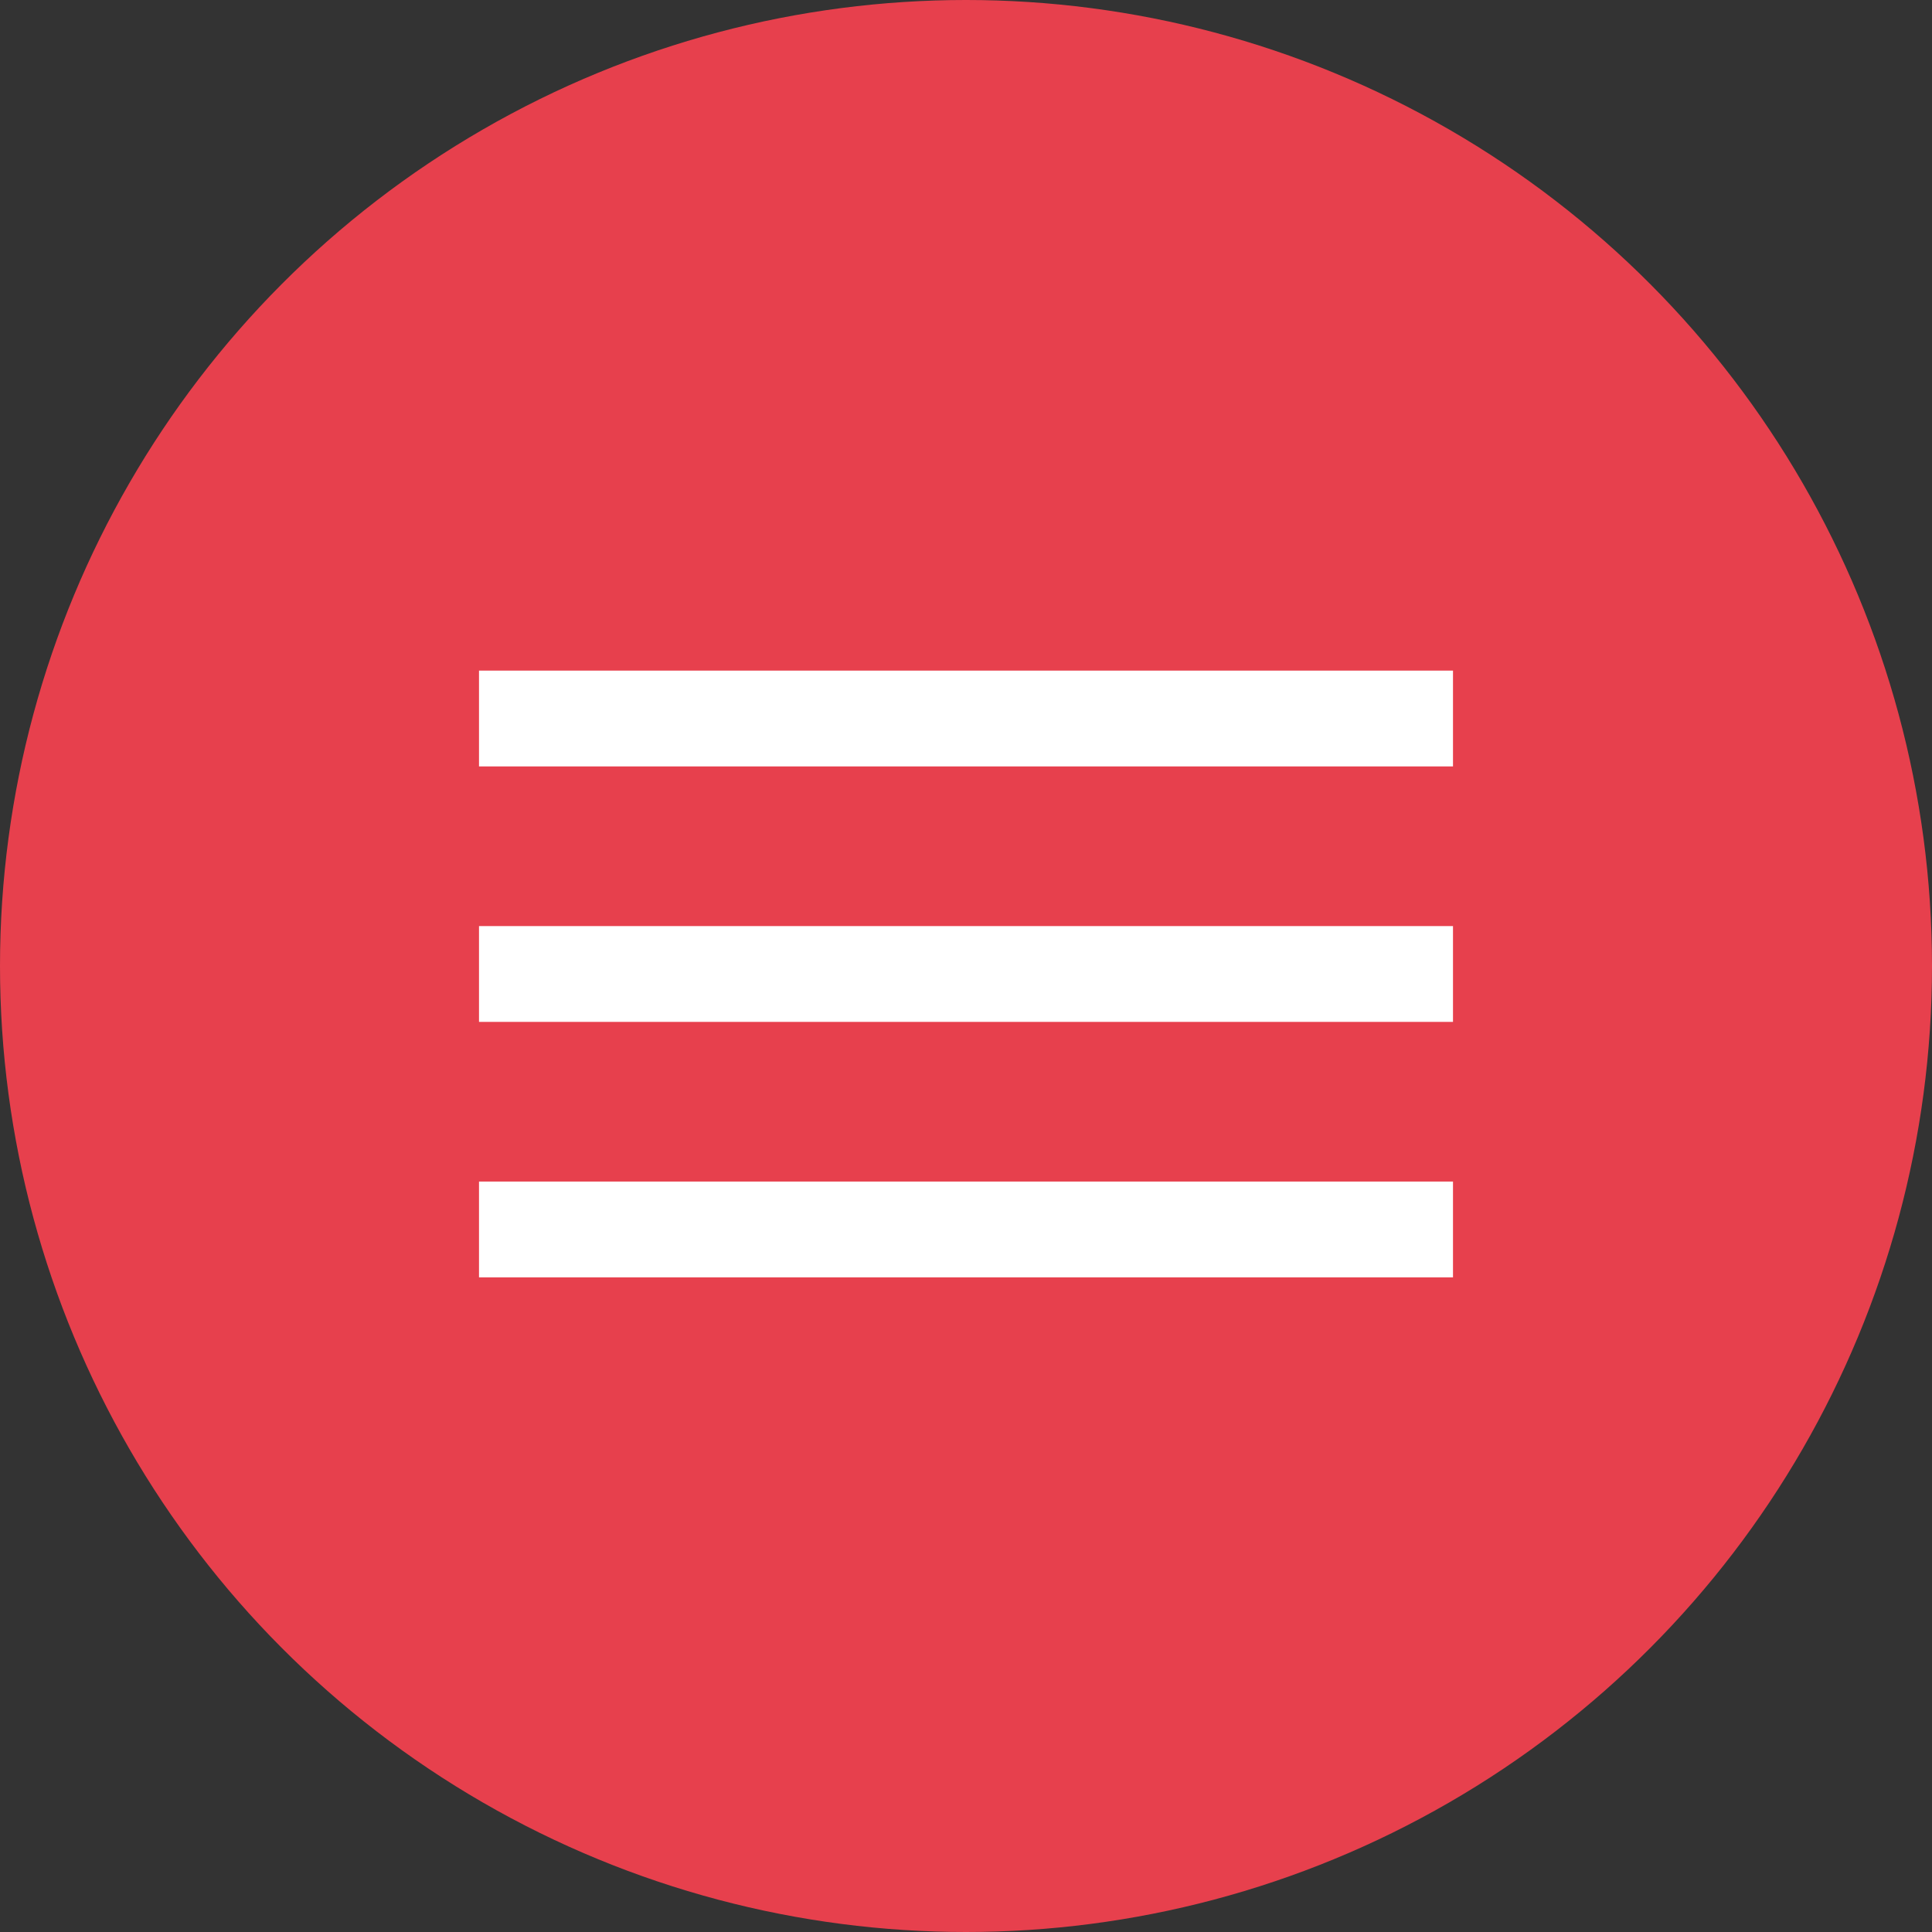
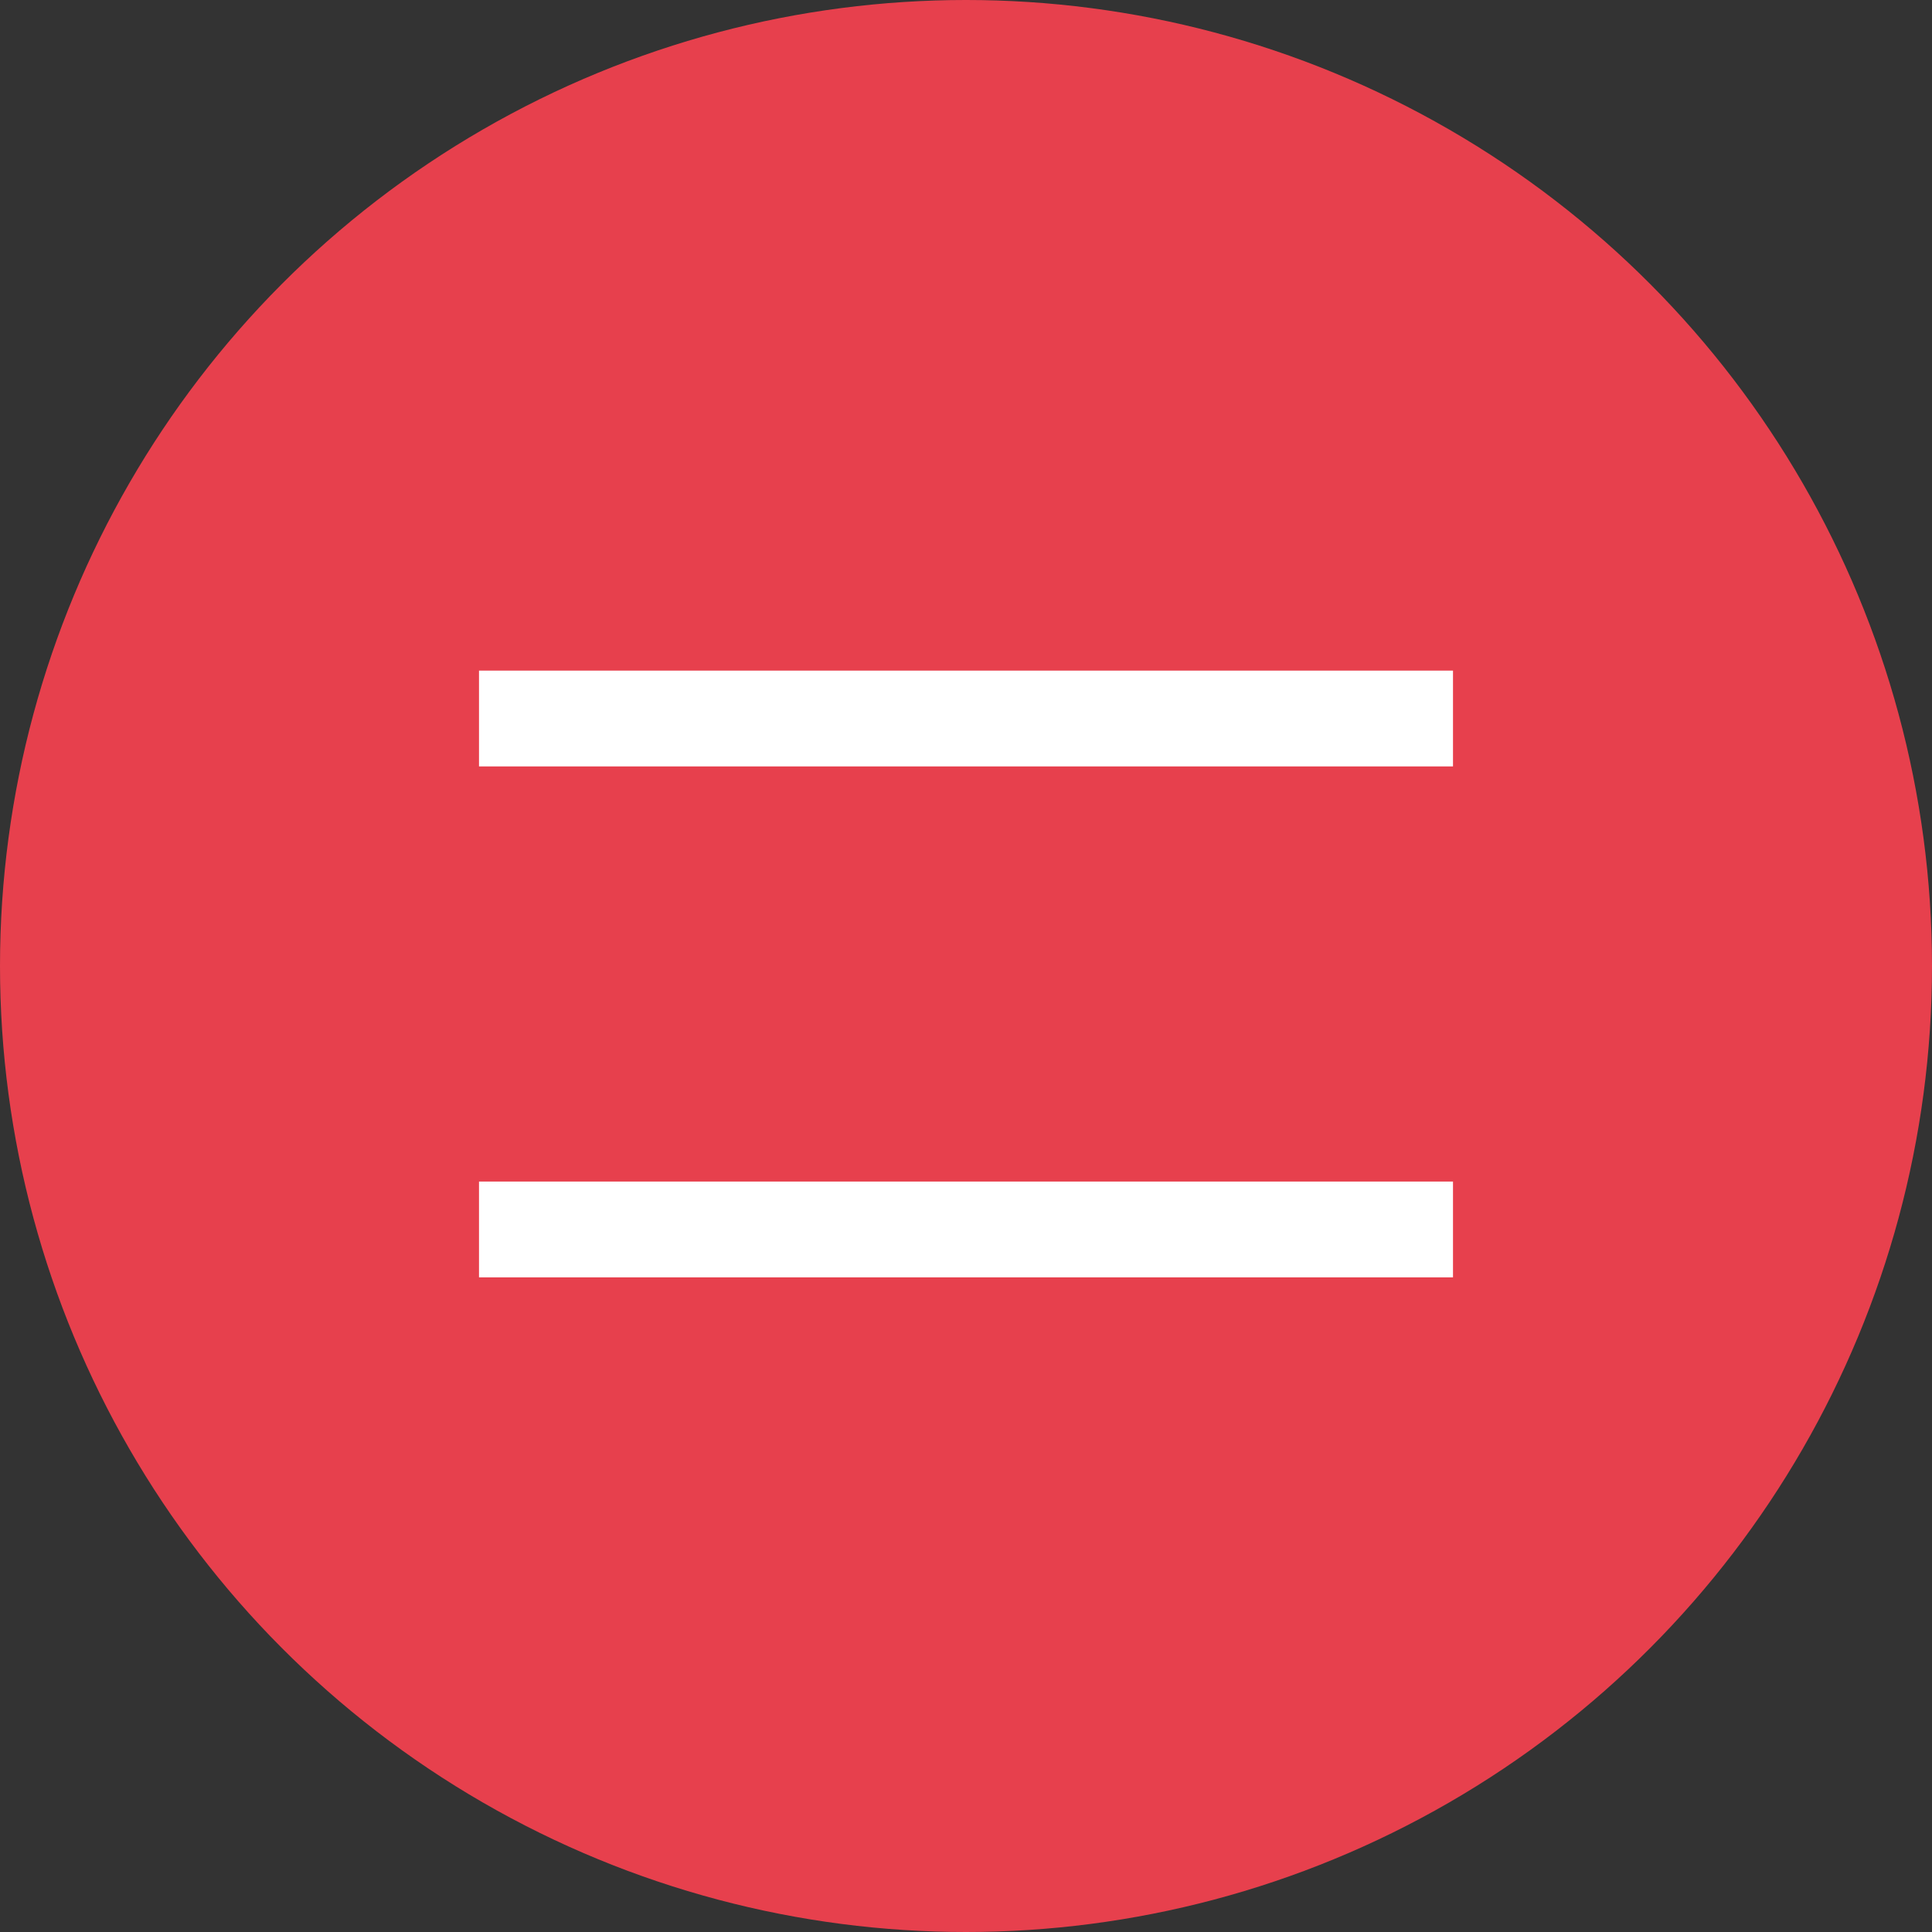
<svg xmlns="http://www.w3.org/2000/svg" width="121" height="121" viewBox="0 0 121 121" fill="none">
  <rect x="0" y="0" width="121" height="121" fill="#333333" stroke="none" />
  <circle cx="60.5" cy="60.5" r="60.5" fill="#E7404D" />
  <rect x="30" y="42" width="61" height="6" fill="white" />
-   <rect x="30" y="58" width="61" height="6" fill="white" />
  <rect x="30" y="74" width="61" height="6" fill="white" />
</svg>